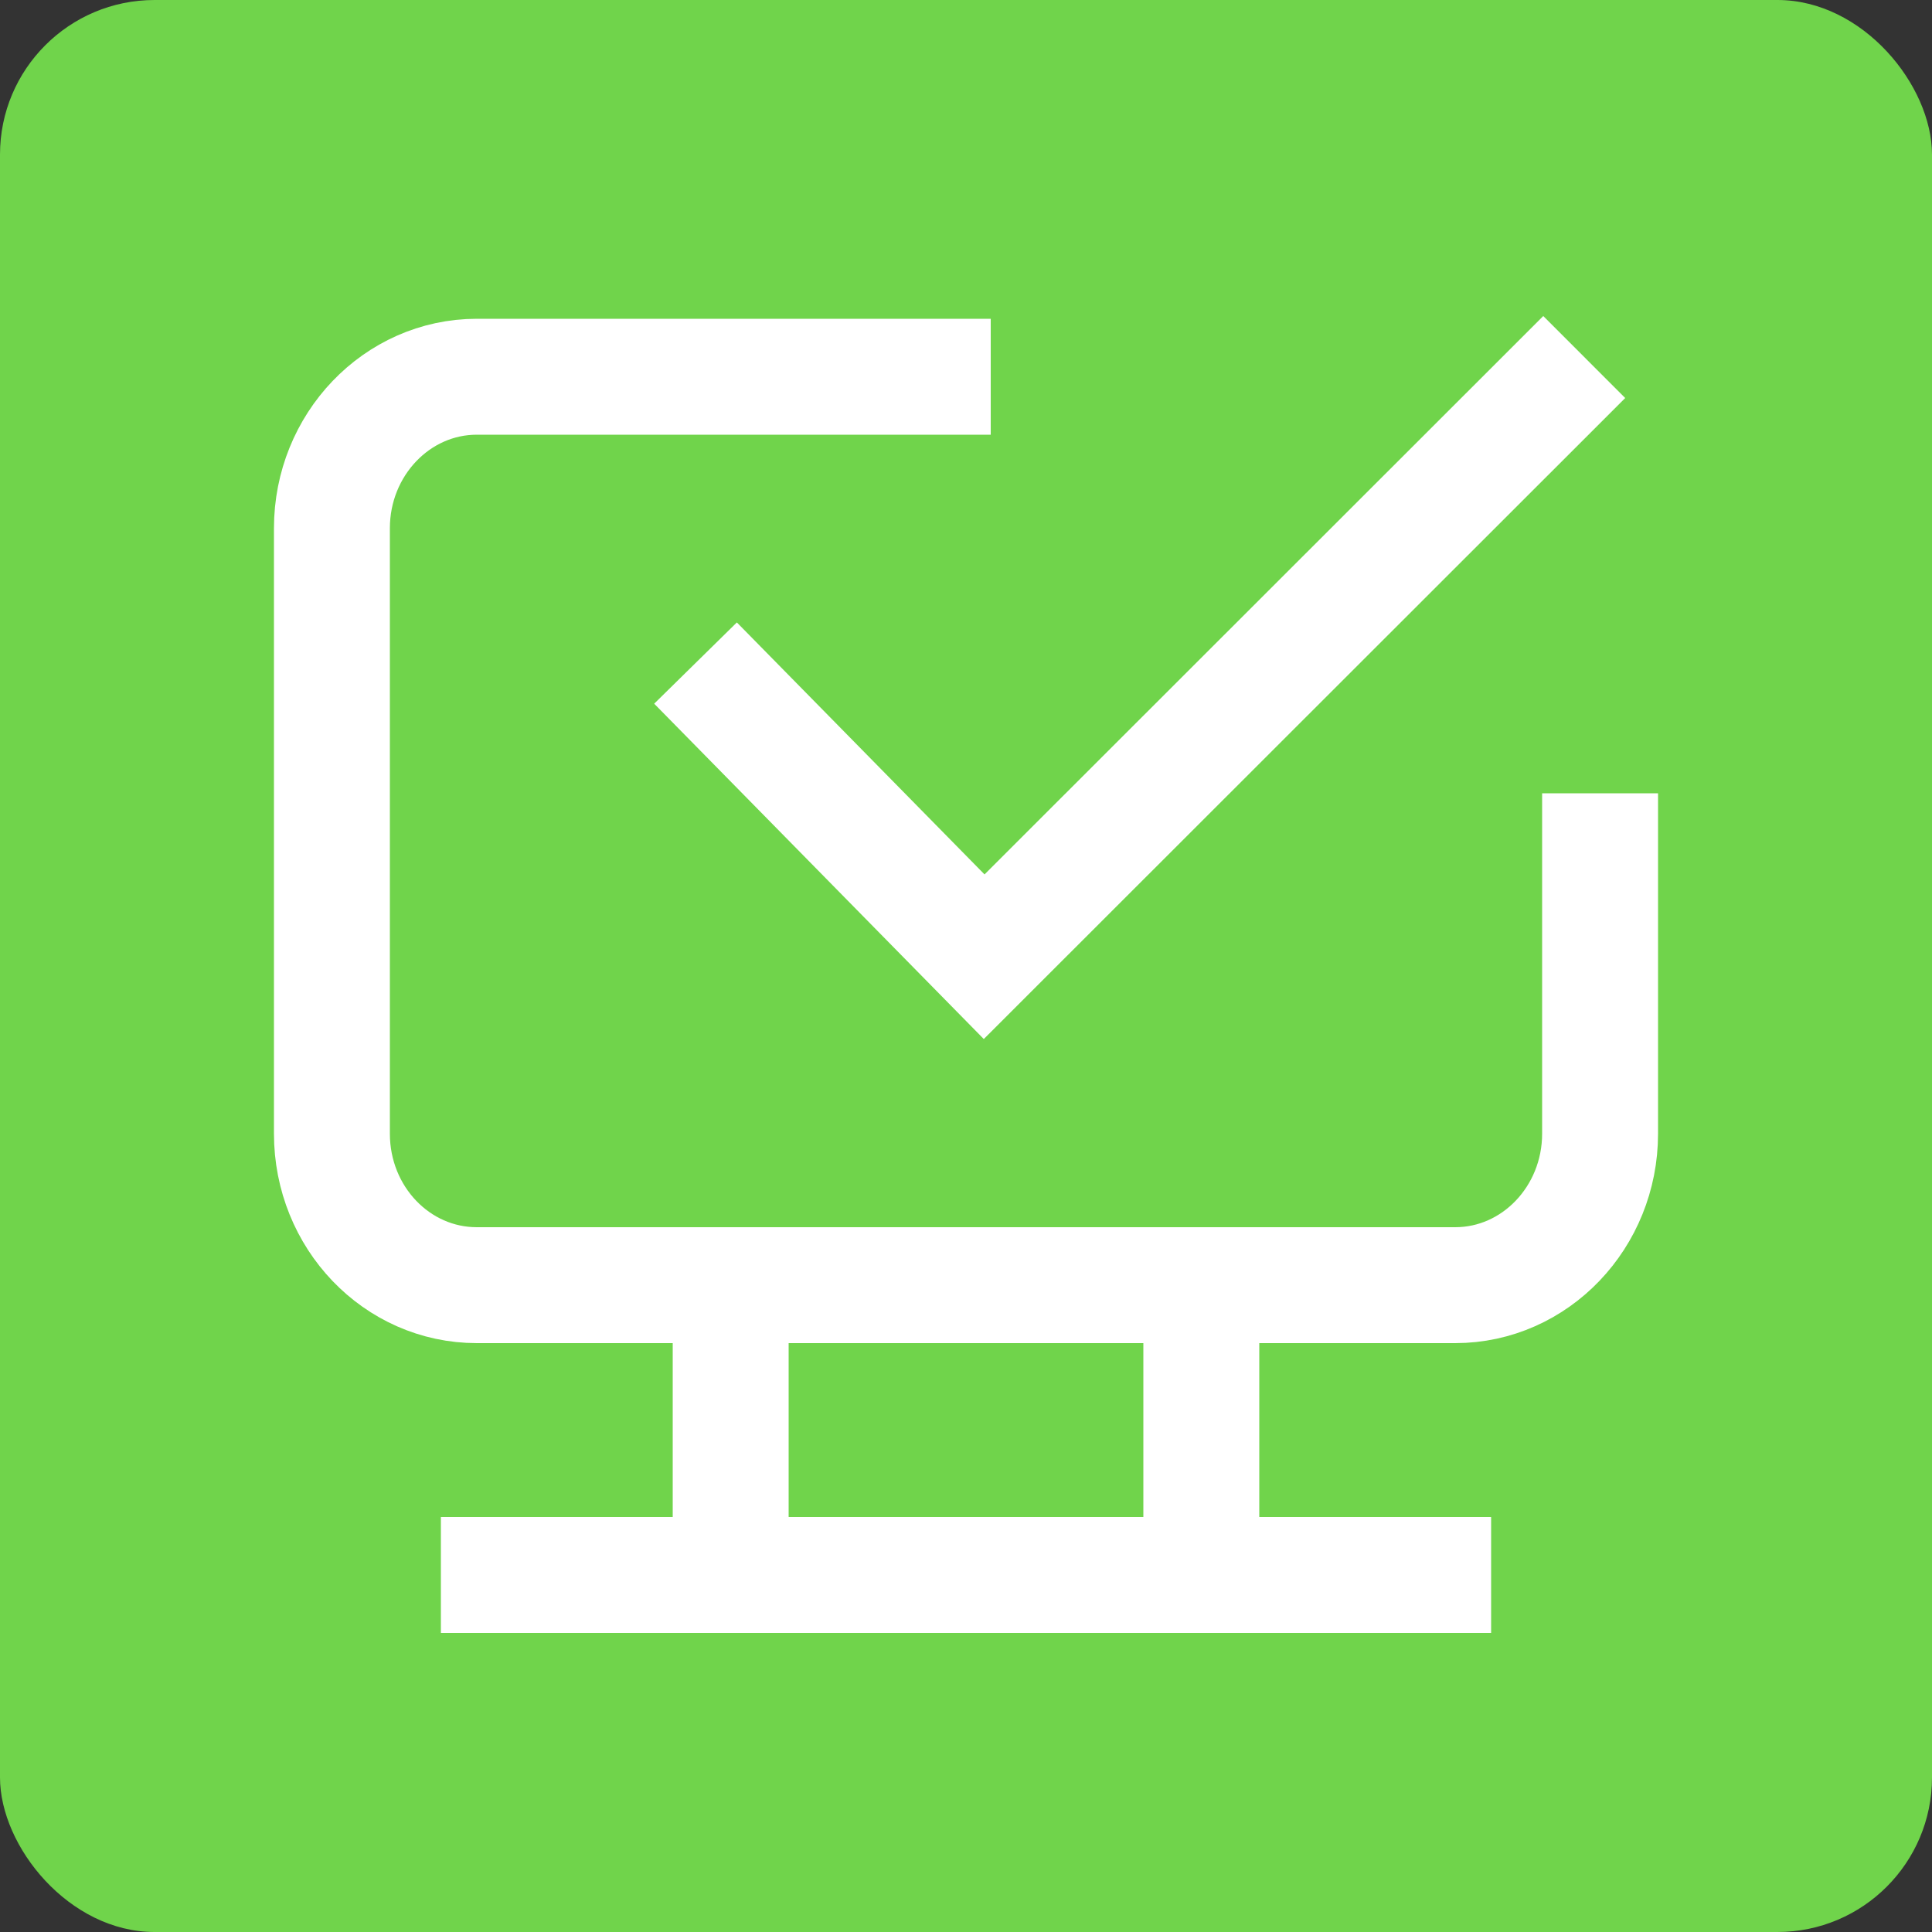
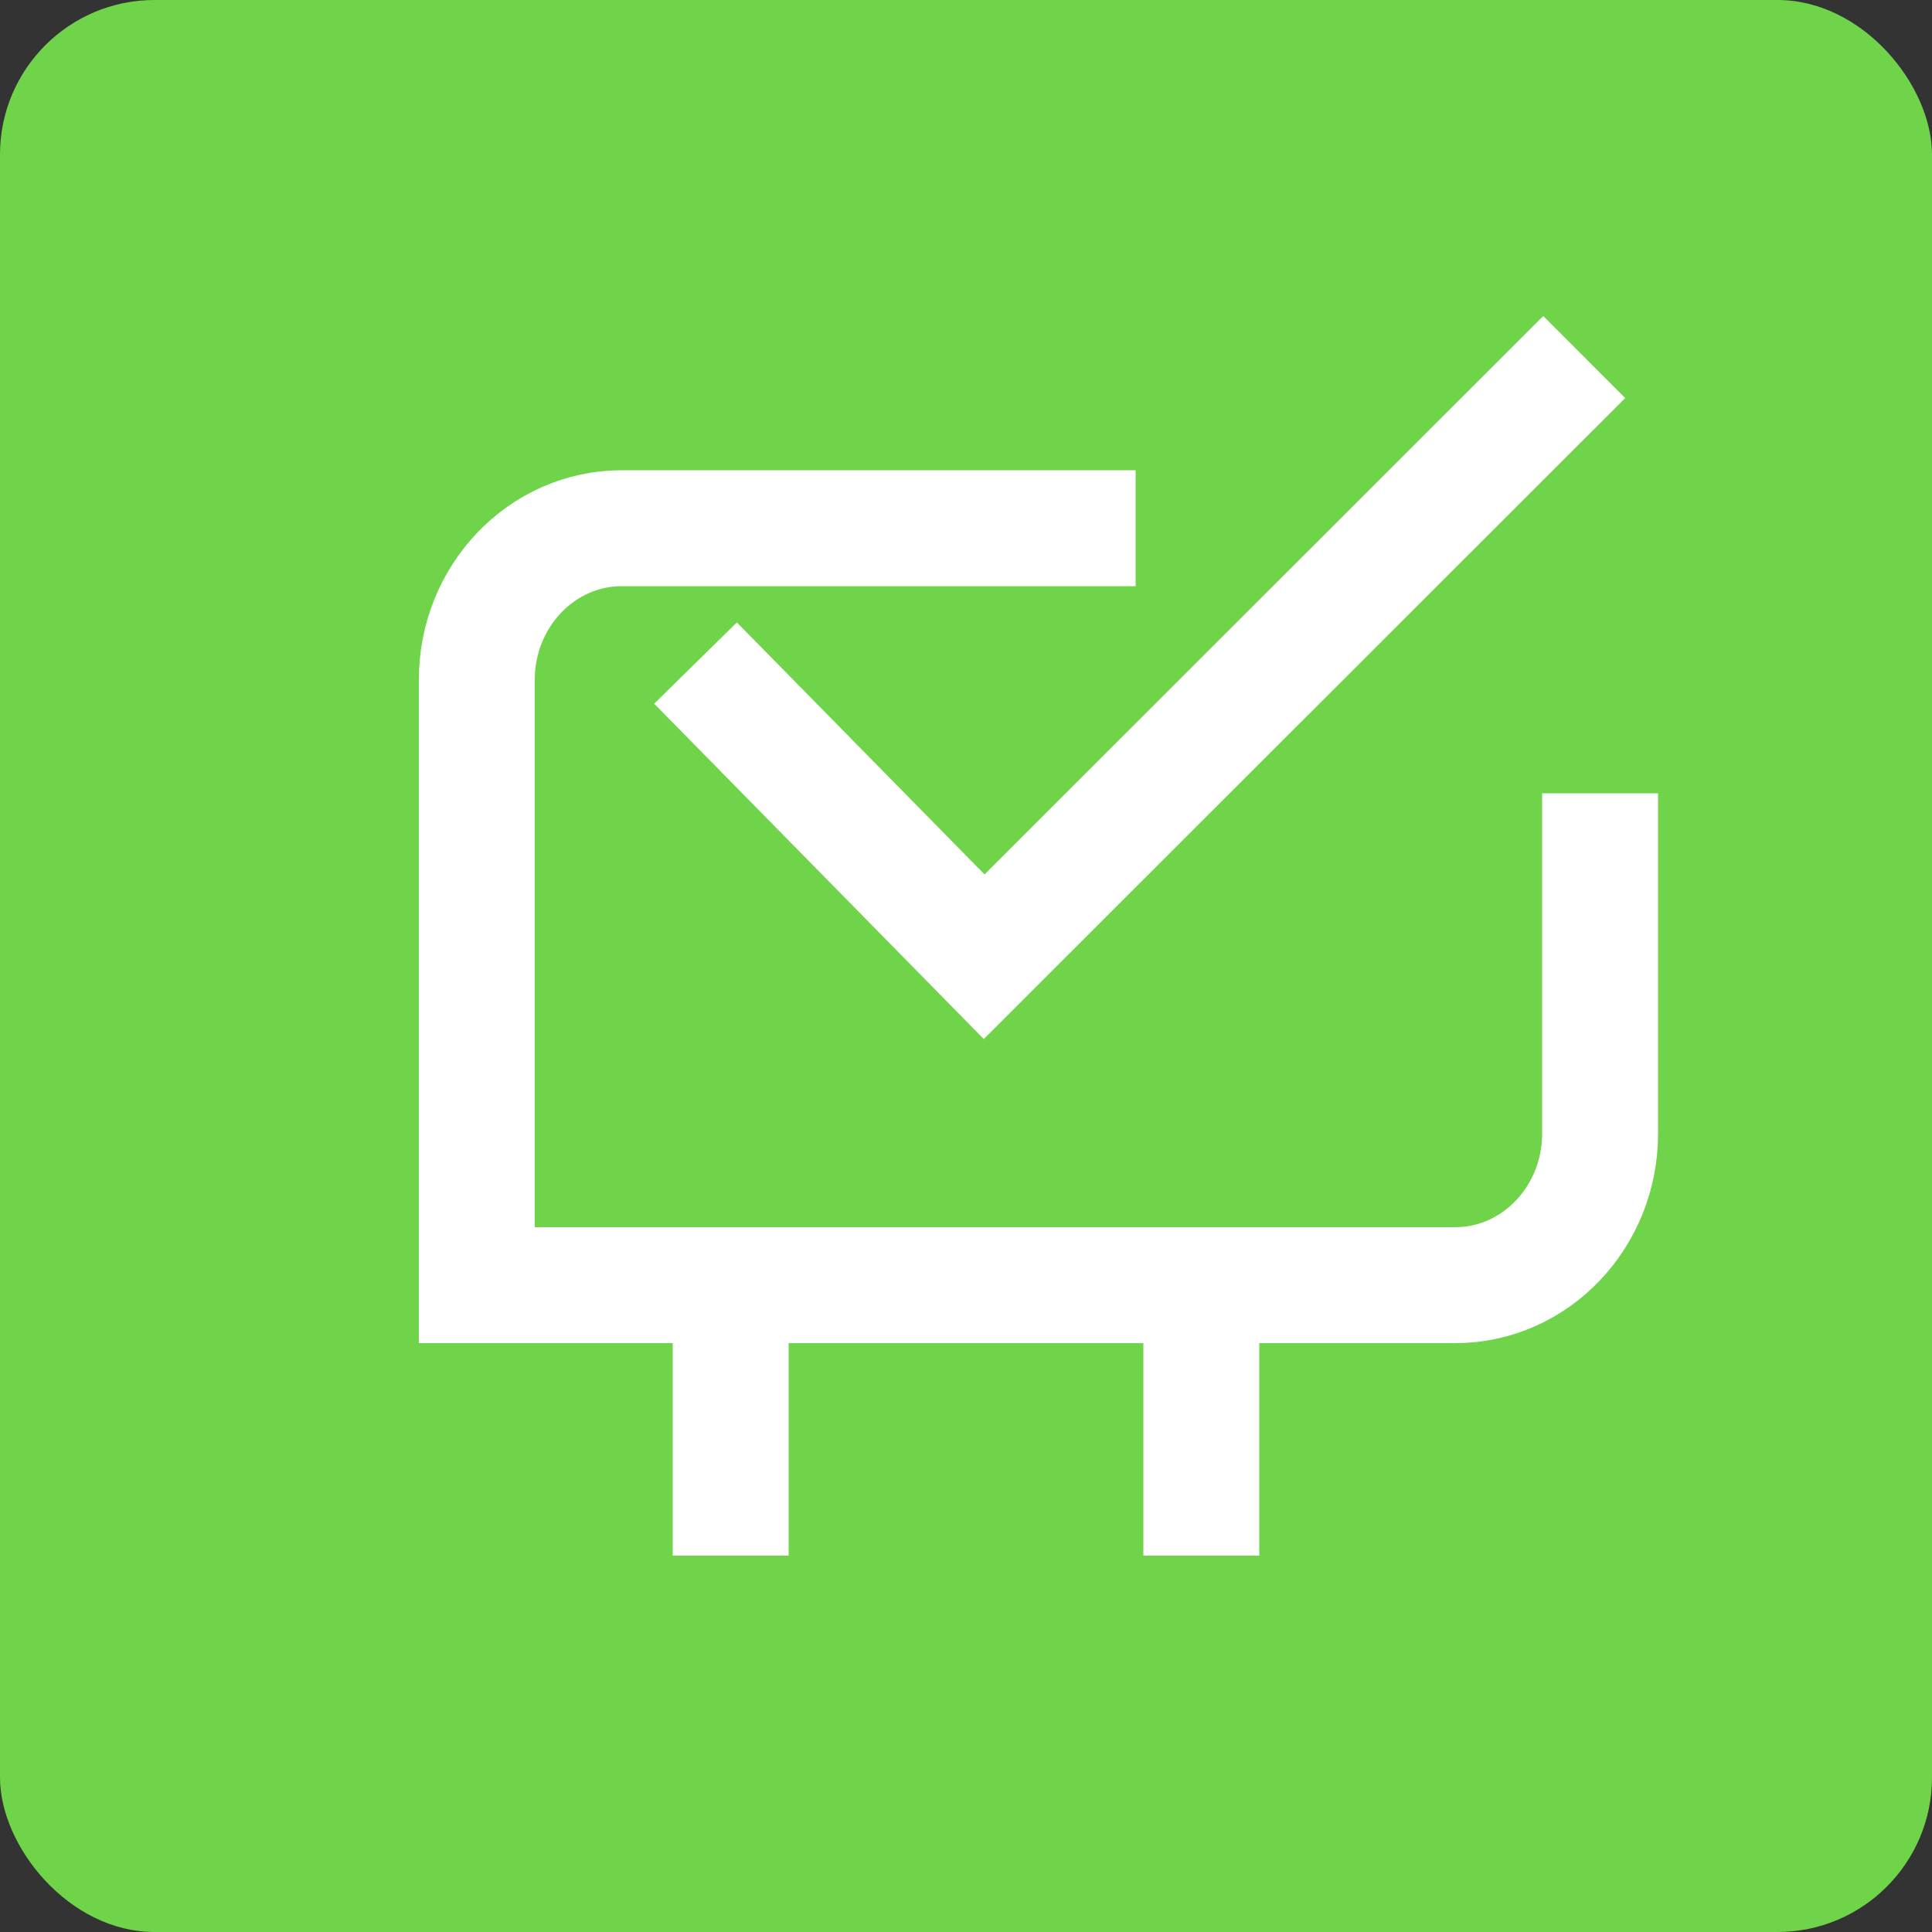
<svg xmlns="http://www.w3.org/2000/svg" id="a" width="50" height="50" viewBox="0 0 50 50">
  <rect x="0" y="0" width="50" height="50" fill="#333333" stroke="none" />
  <rect width="50" height="50" rx="4" ry="4" style="fill:#70d44b;" />
  <line x1="31.09" y1="32.76" x2="31.09" y2="40.26" style="fill:none; stroke:#fff; stroke-miterlimit:10; stroke-width:3px;" />
  <line x1="18.91" y1="32.76" x2="18.91" y2="40.26" style="fill:none; stroke:#fff; stroke-miterlimit:10; stroke-width:3px;" />
-   <path d="M41.41,20.53v8.81c0,2.16-1.68,3.92-3.75,3.92H12.34c-2.07,0-3.75-1.75-3.75-3.92v-15.67c0-2.16,1.68-3.92,3.75-3.92h13.3" style="fill:none; stroke:#fff; stroke-miterlimit:10; stroke-width:3px;" />
-   <line x1="11.41" y1="40.76" x2="38.59" y2="40.76" style="fill:none; stroke:#fff; stroke-miterlimit:10; stroke-width:3px;" />
+   <path d="M41.41,20.53v8.81c0,2.16-1.68,3.92-3.75,3.92H12.34v-15.67c0-2.16,1.68-3.92,3.75-3.92h13.3" style="fill:none; stroke:#fff; stroke-miterlimit:10; stroke-width:3px;" />
  <polyline points="18 17.16 25.47 24.76 41 9.24" style="fill:none; stroke:#fff; stroke-miterlimit:10; stroke-width:3px;" />
</svg>